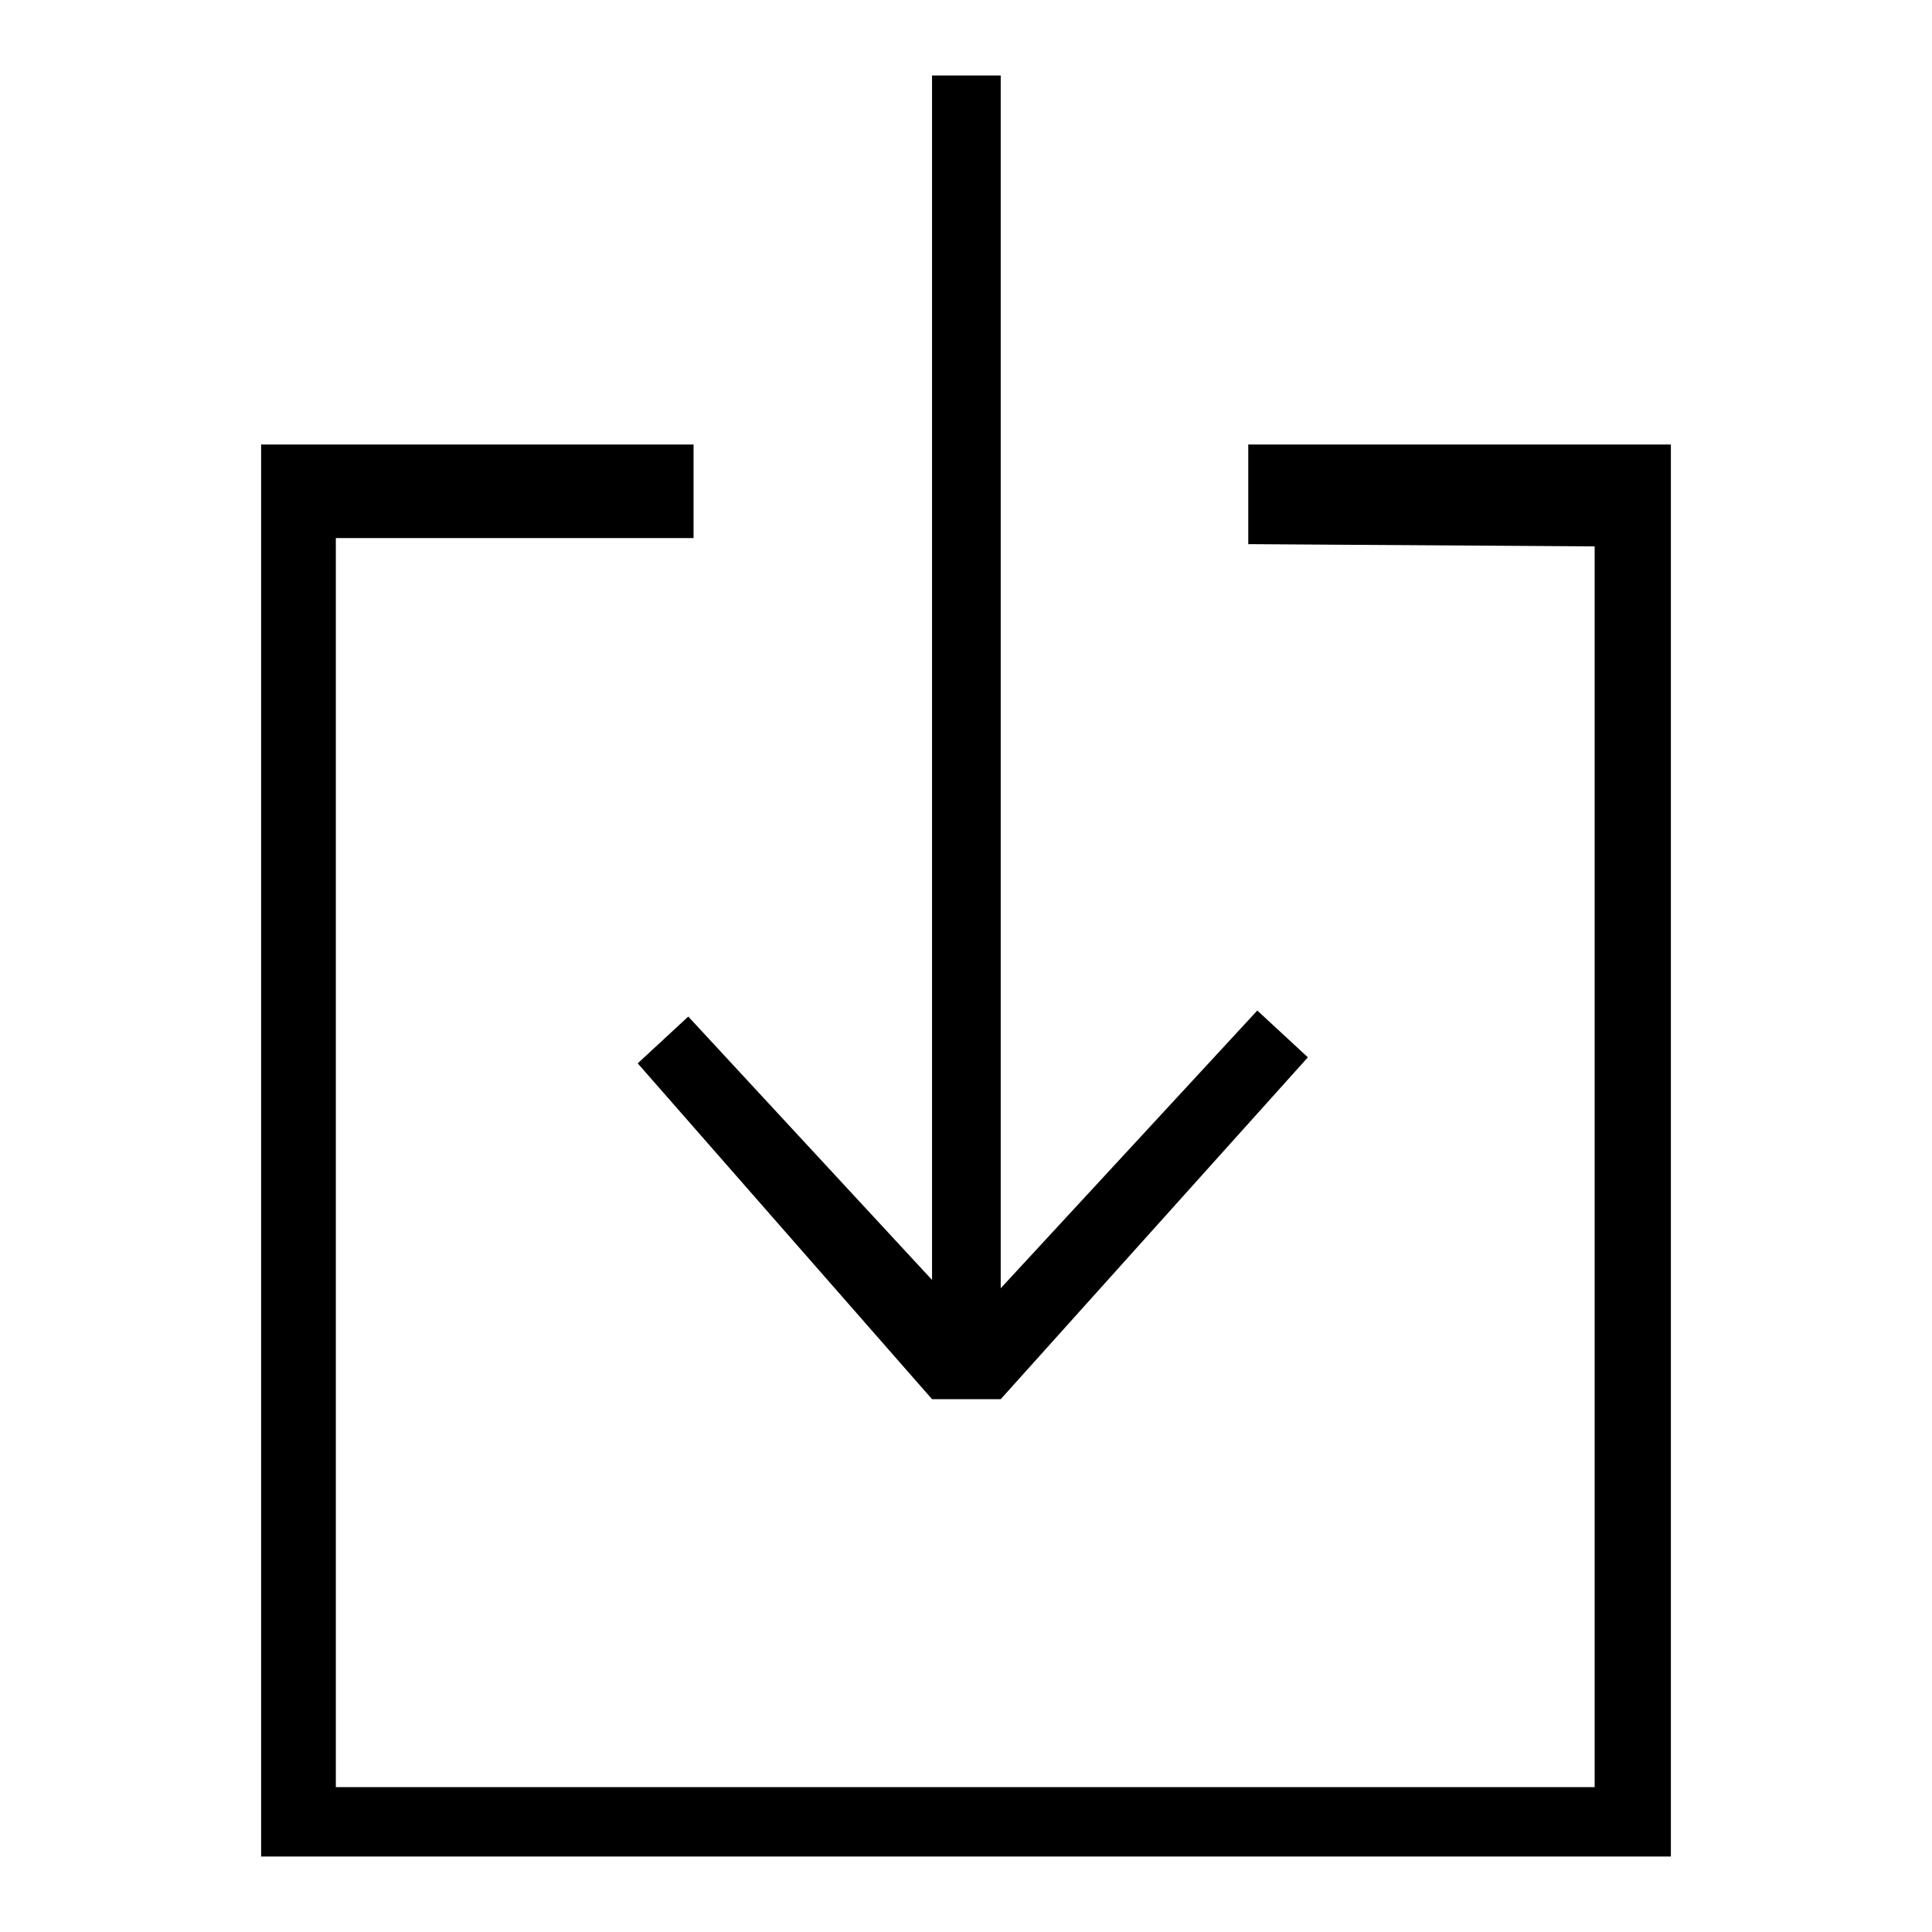
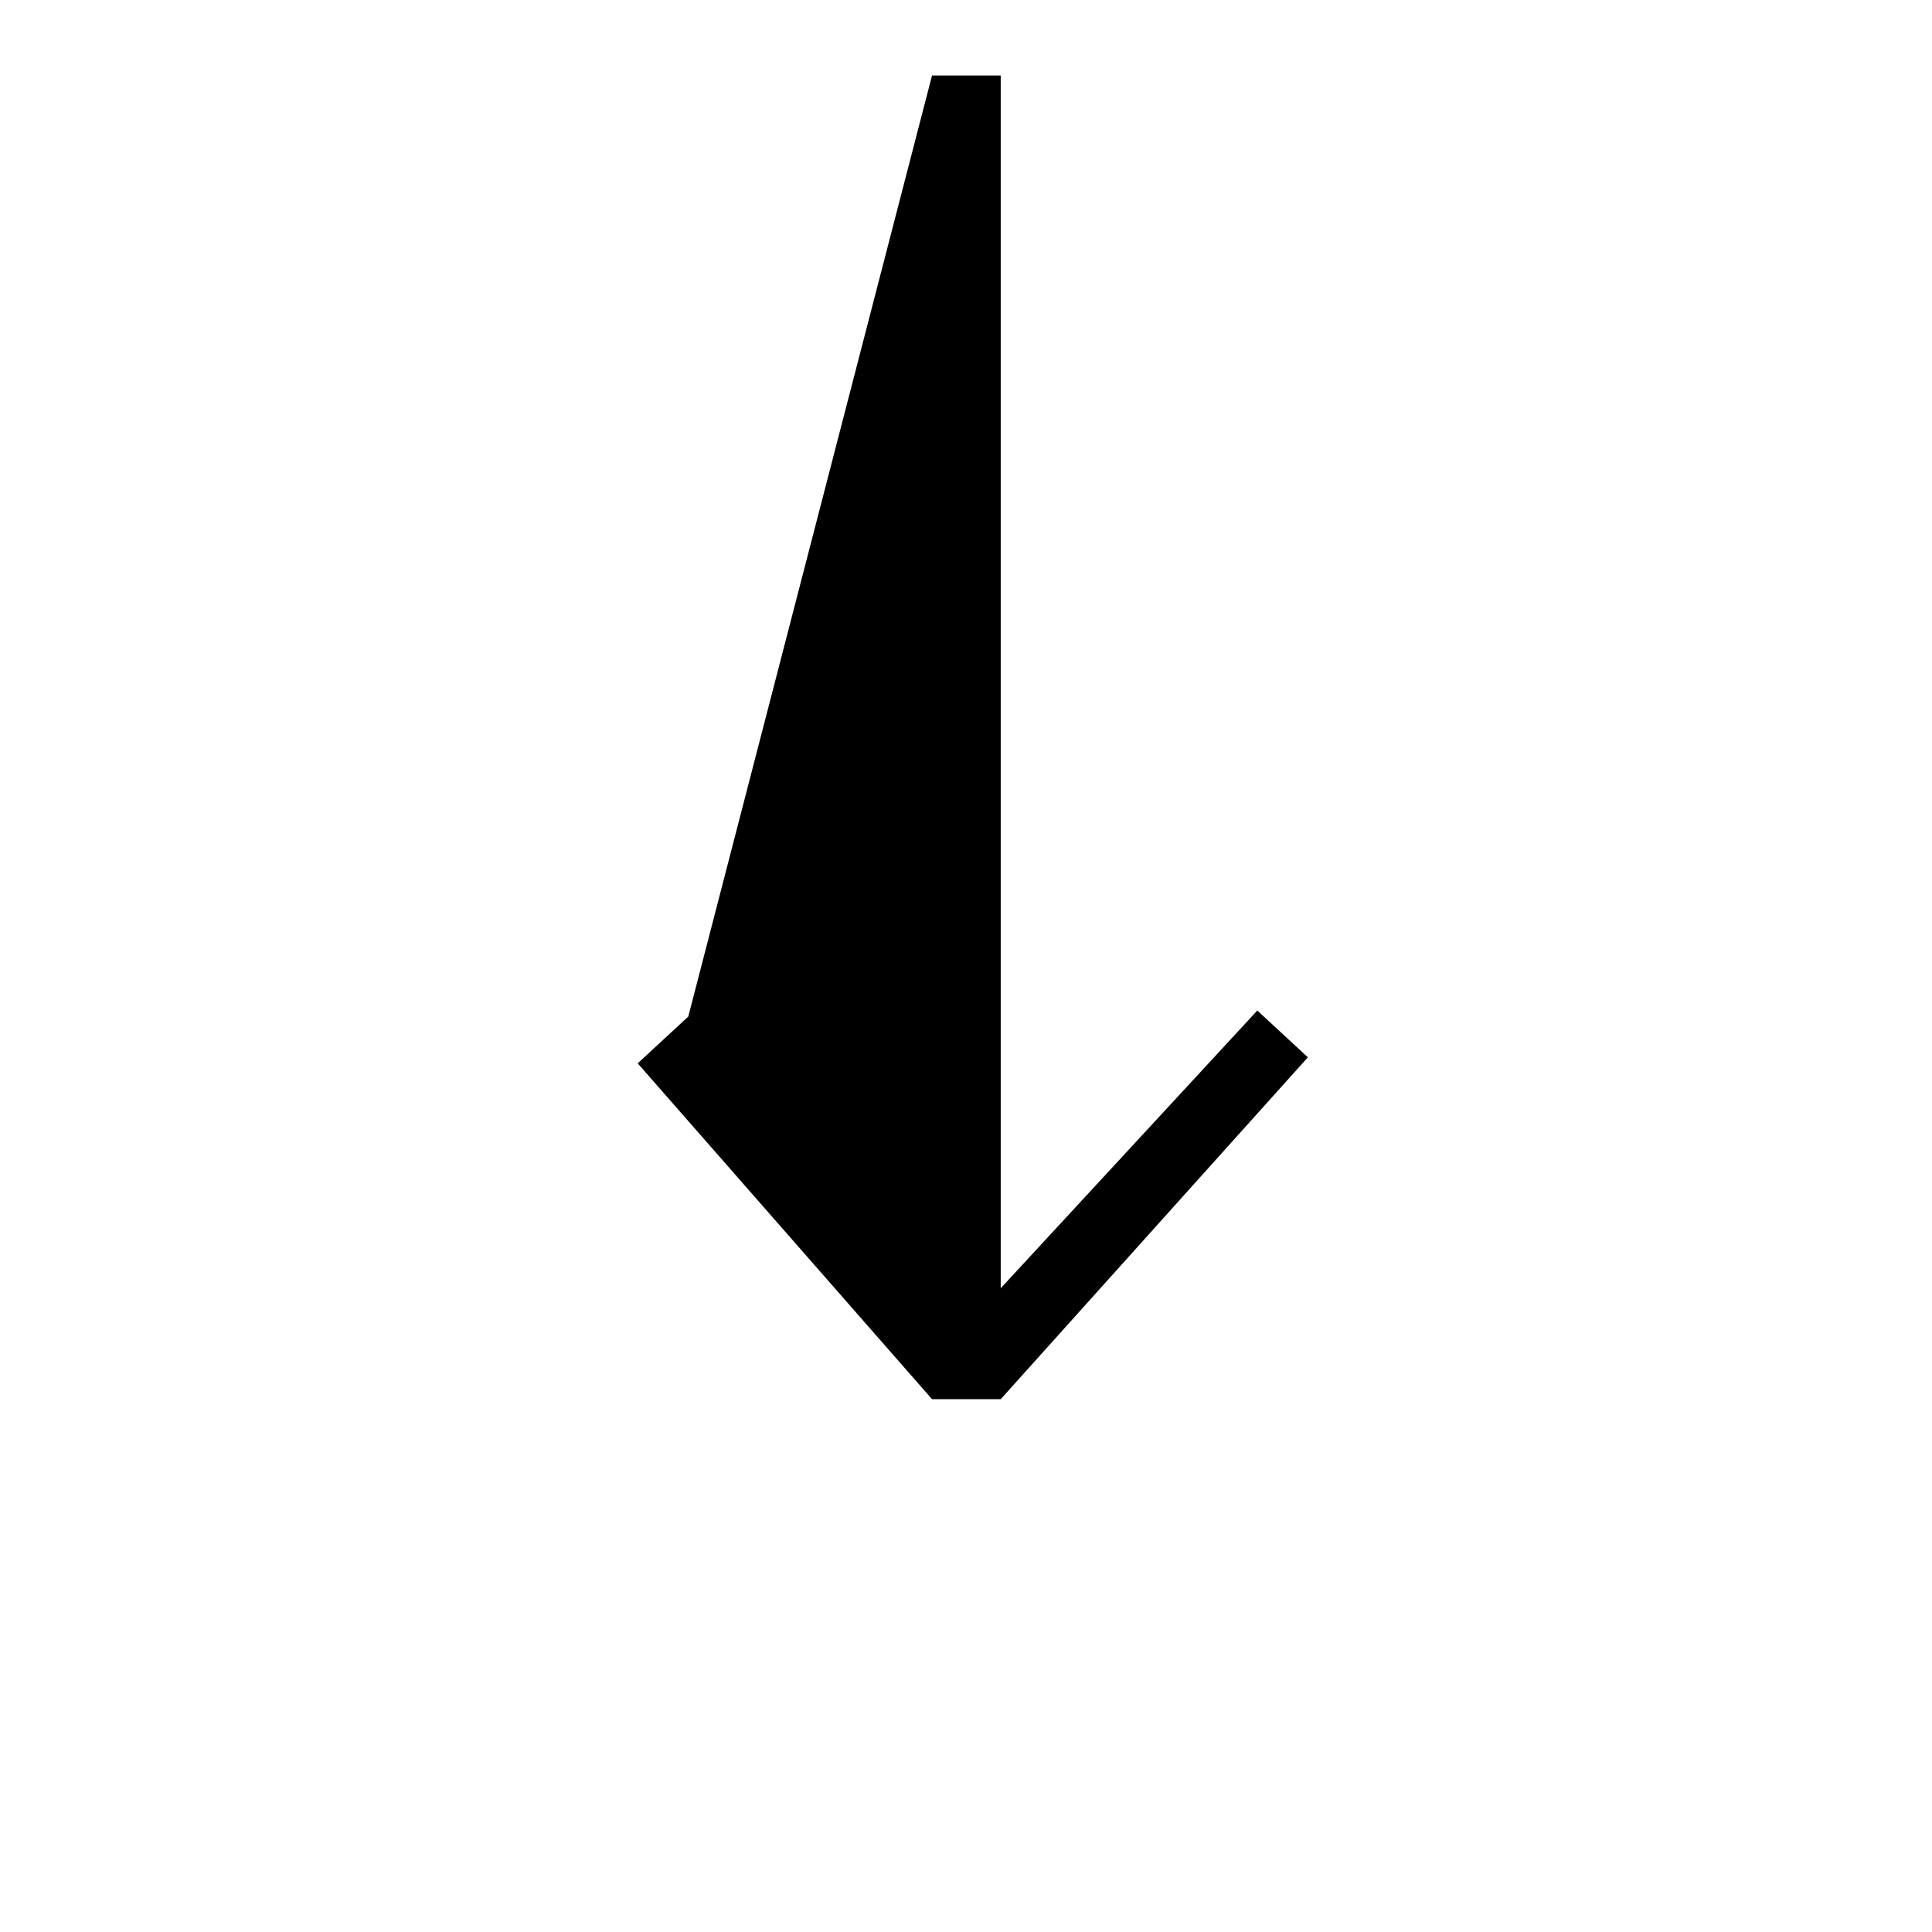
<svg xmlns="http://www.w3.org/2000/svg" version="1.1" x="0px" y="0px" viewBox="0 0 256 256" enable-background="new 0 0 256 256" xml:space="preserve">
  <g>
    <g>
-       <path fill="#000000" d="M165.4,58.9v13.2l45.9,0.3v164.4H44.5V71.3h47.4V58.9H34.6V246h186.8V58.9H165.4z" />
-       <path fill="#000000" d="M91.2,134.7l-6.7,6.2l39,44.5h9.1l40.7-45.3l-6.7-6.2l-34,36.8V10h-9.1v159.6L91.2,134.7z" />
+       <path fill="#000000" d="M91.2,134.7l-6.7,6.2l39,44.5h9.1l40.7-45.3l-6.7-6.2l-34,36.8V10h-9.1L91.2,134.7z" />
    </g>
  </g>
</svg>